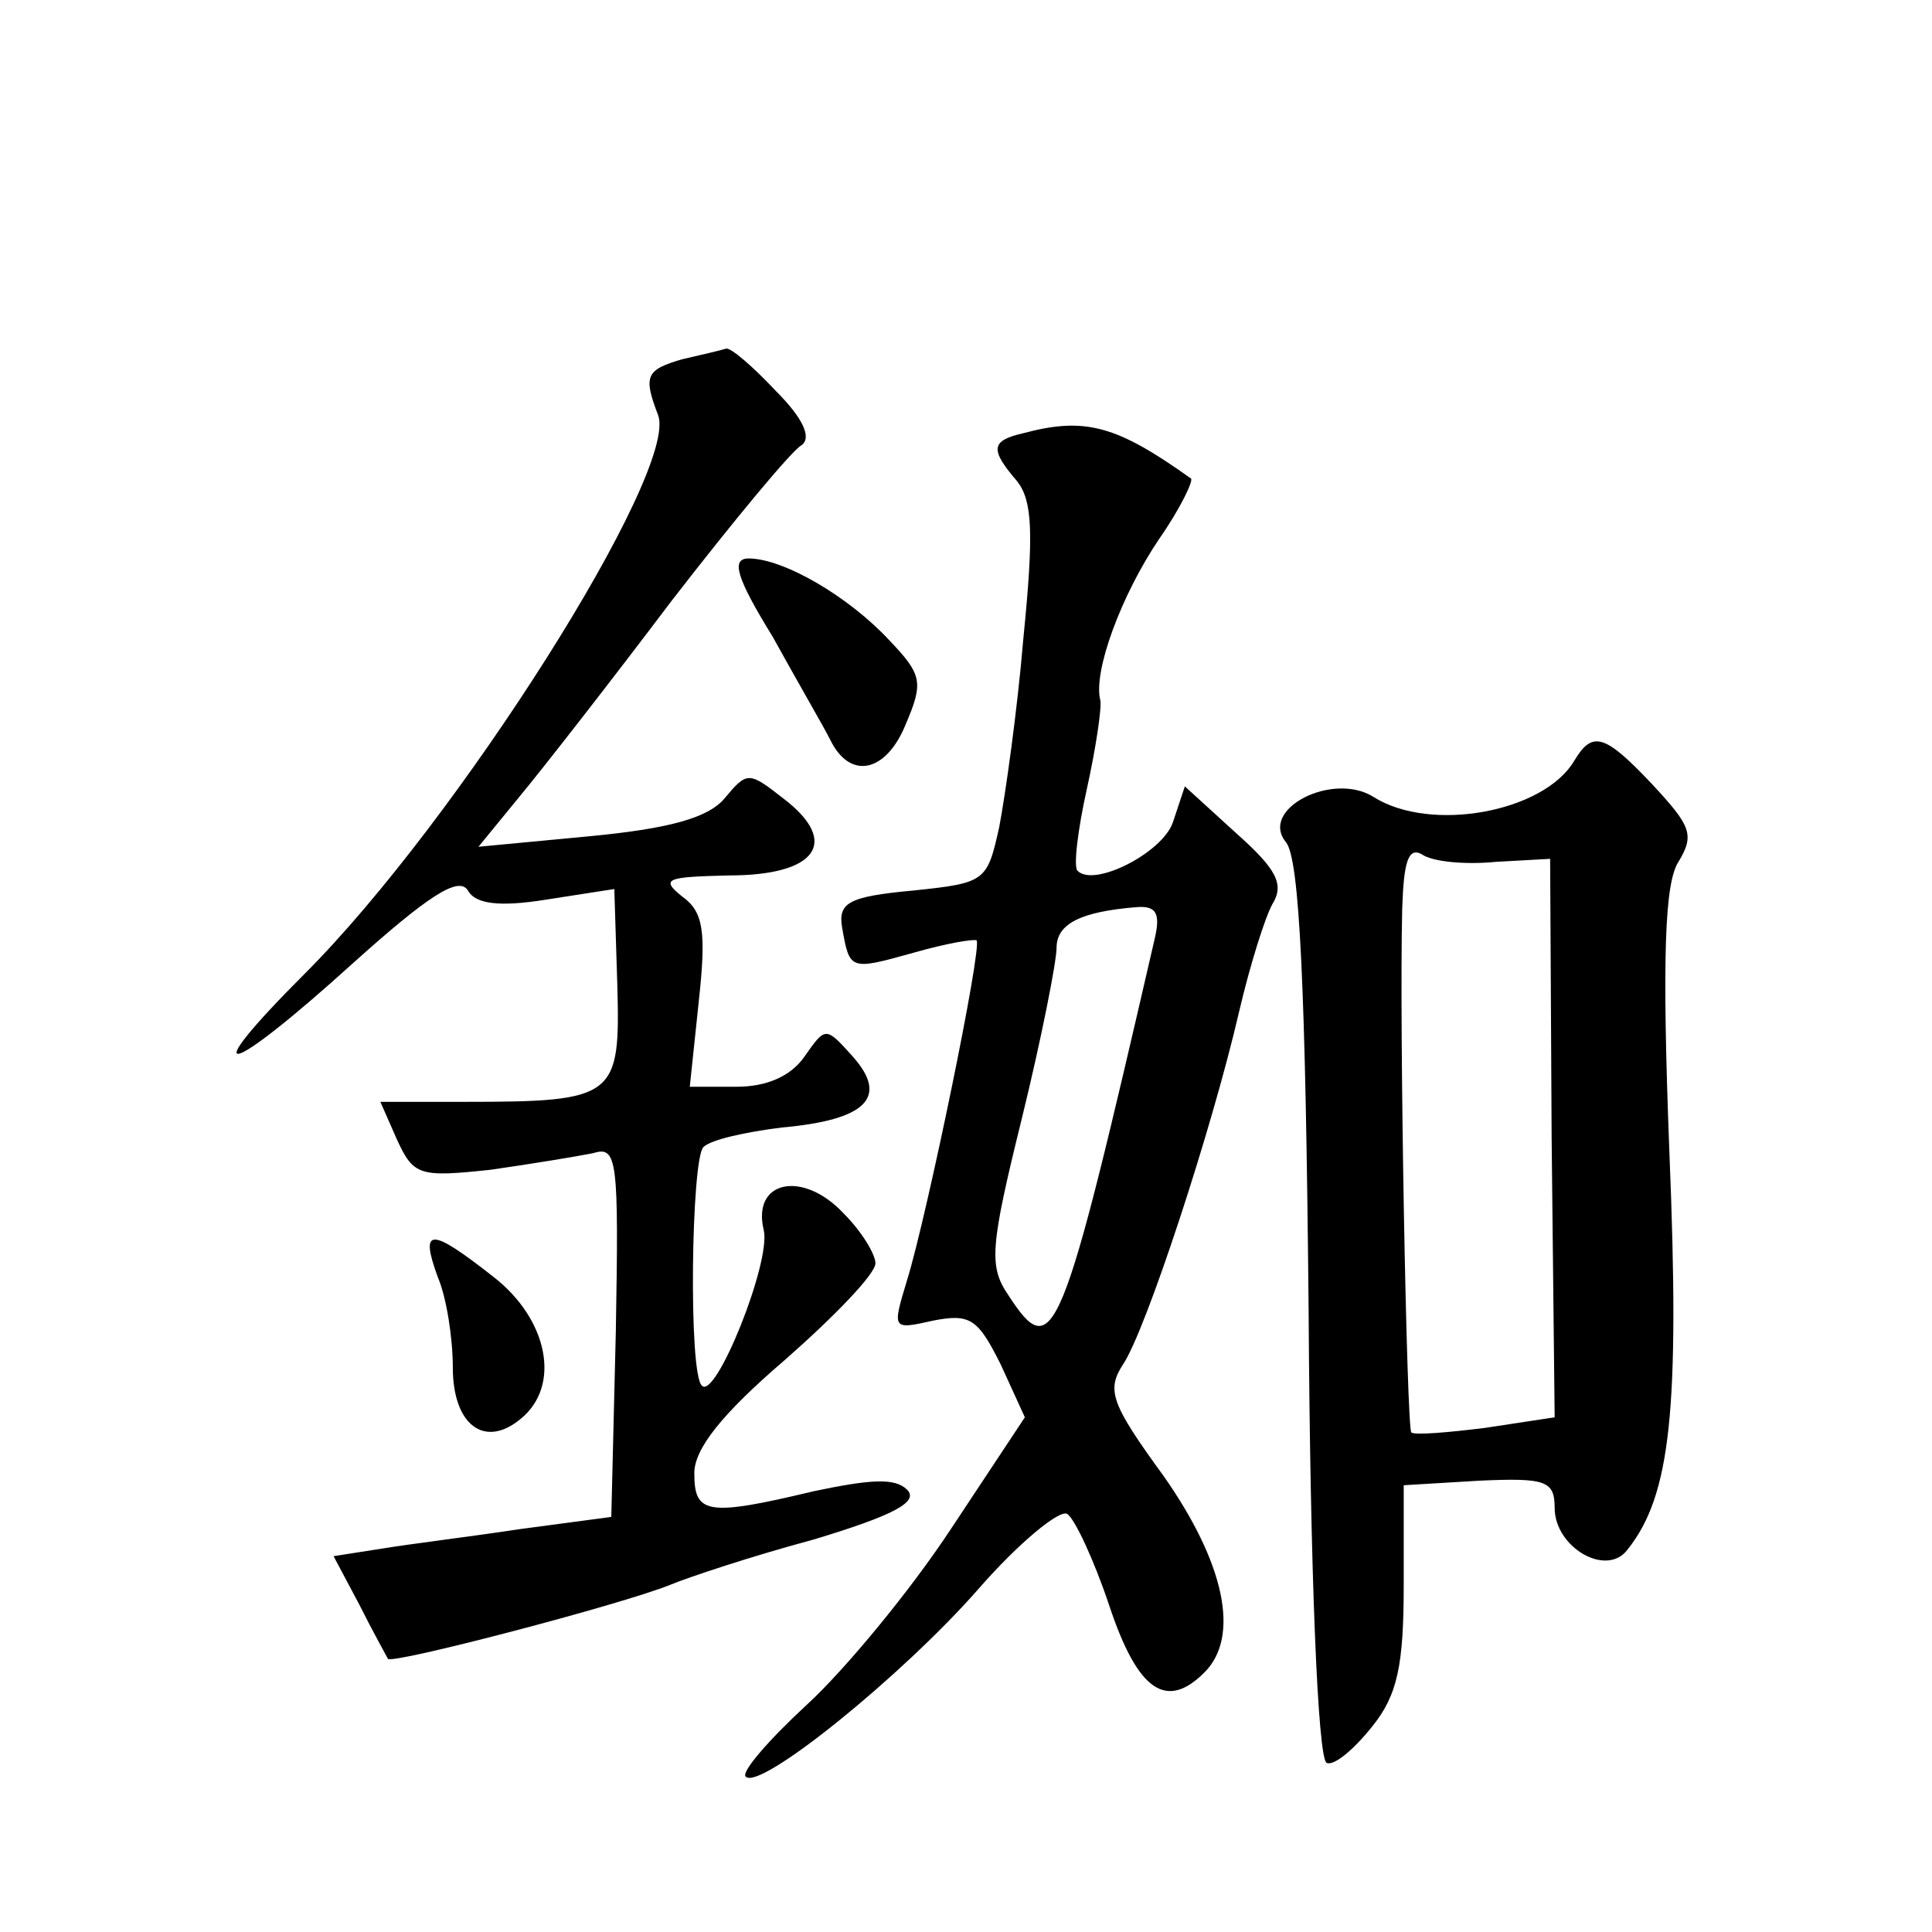
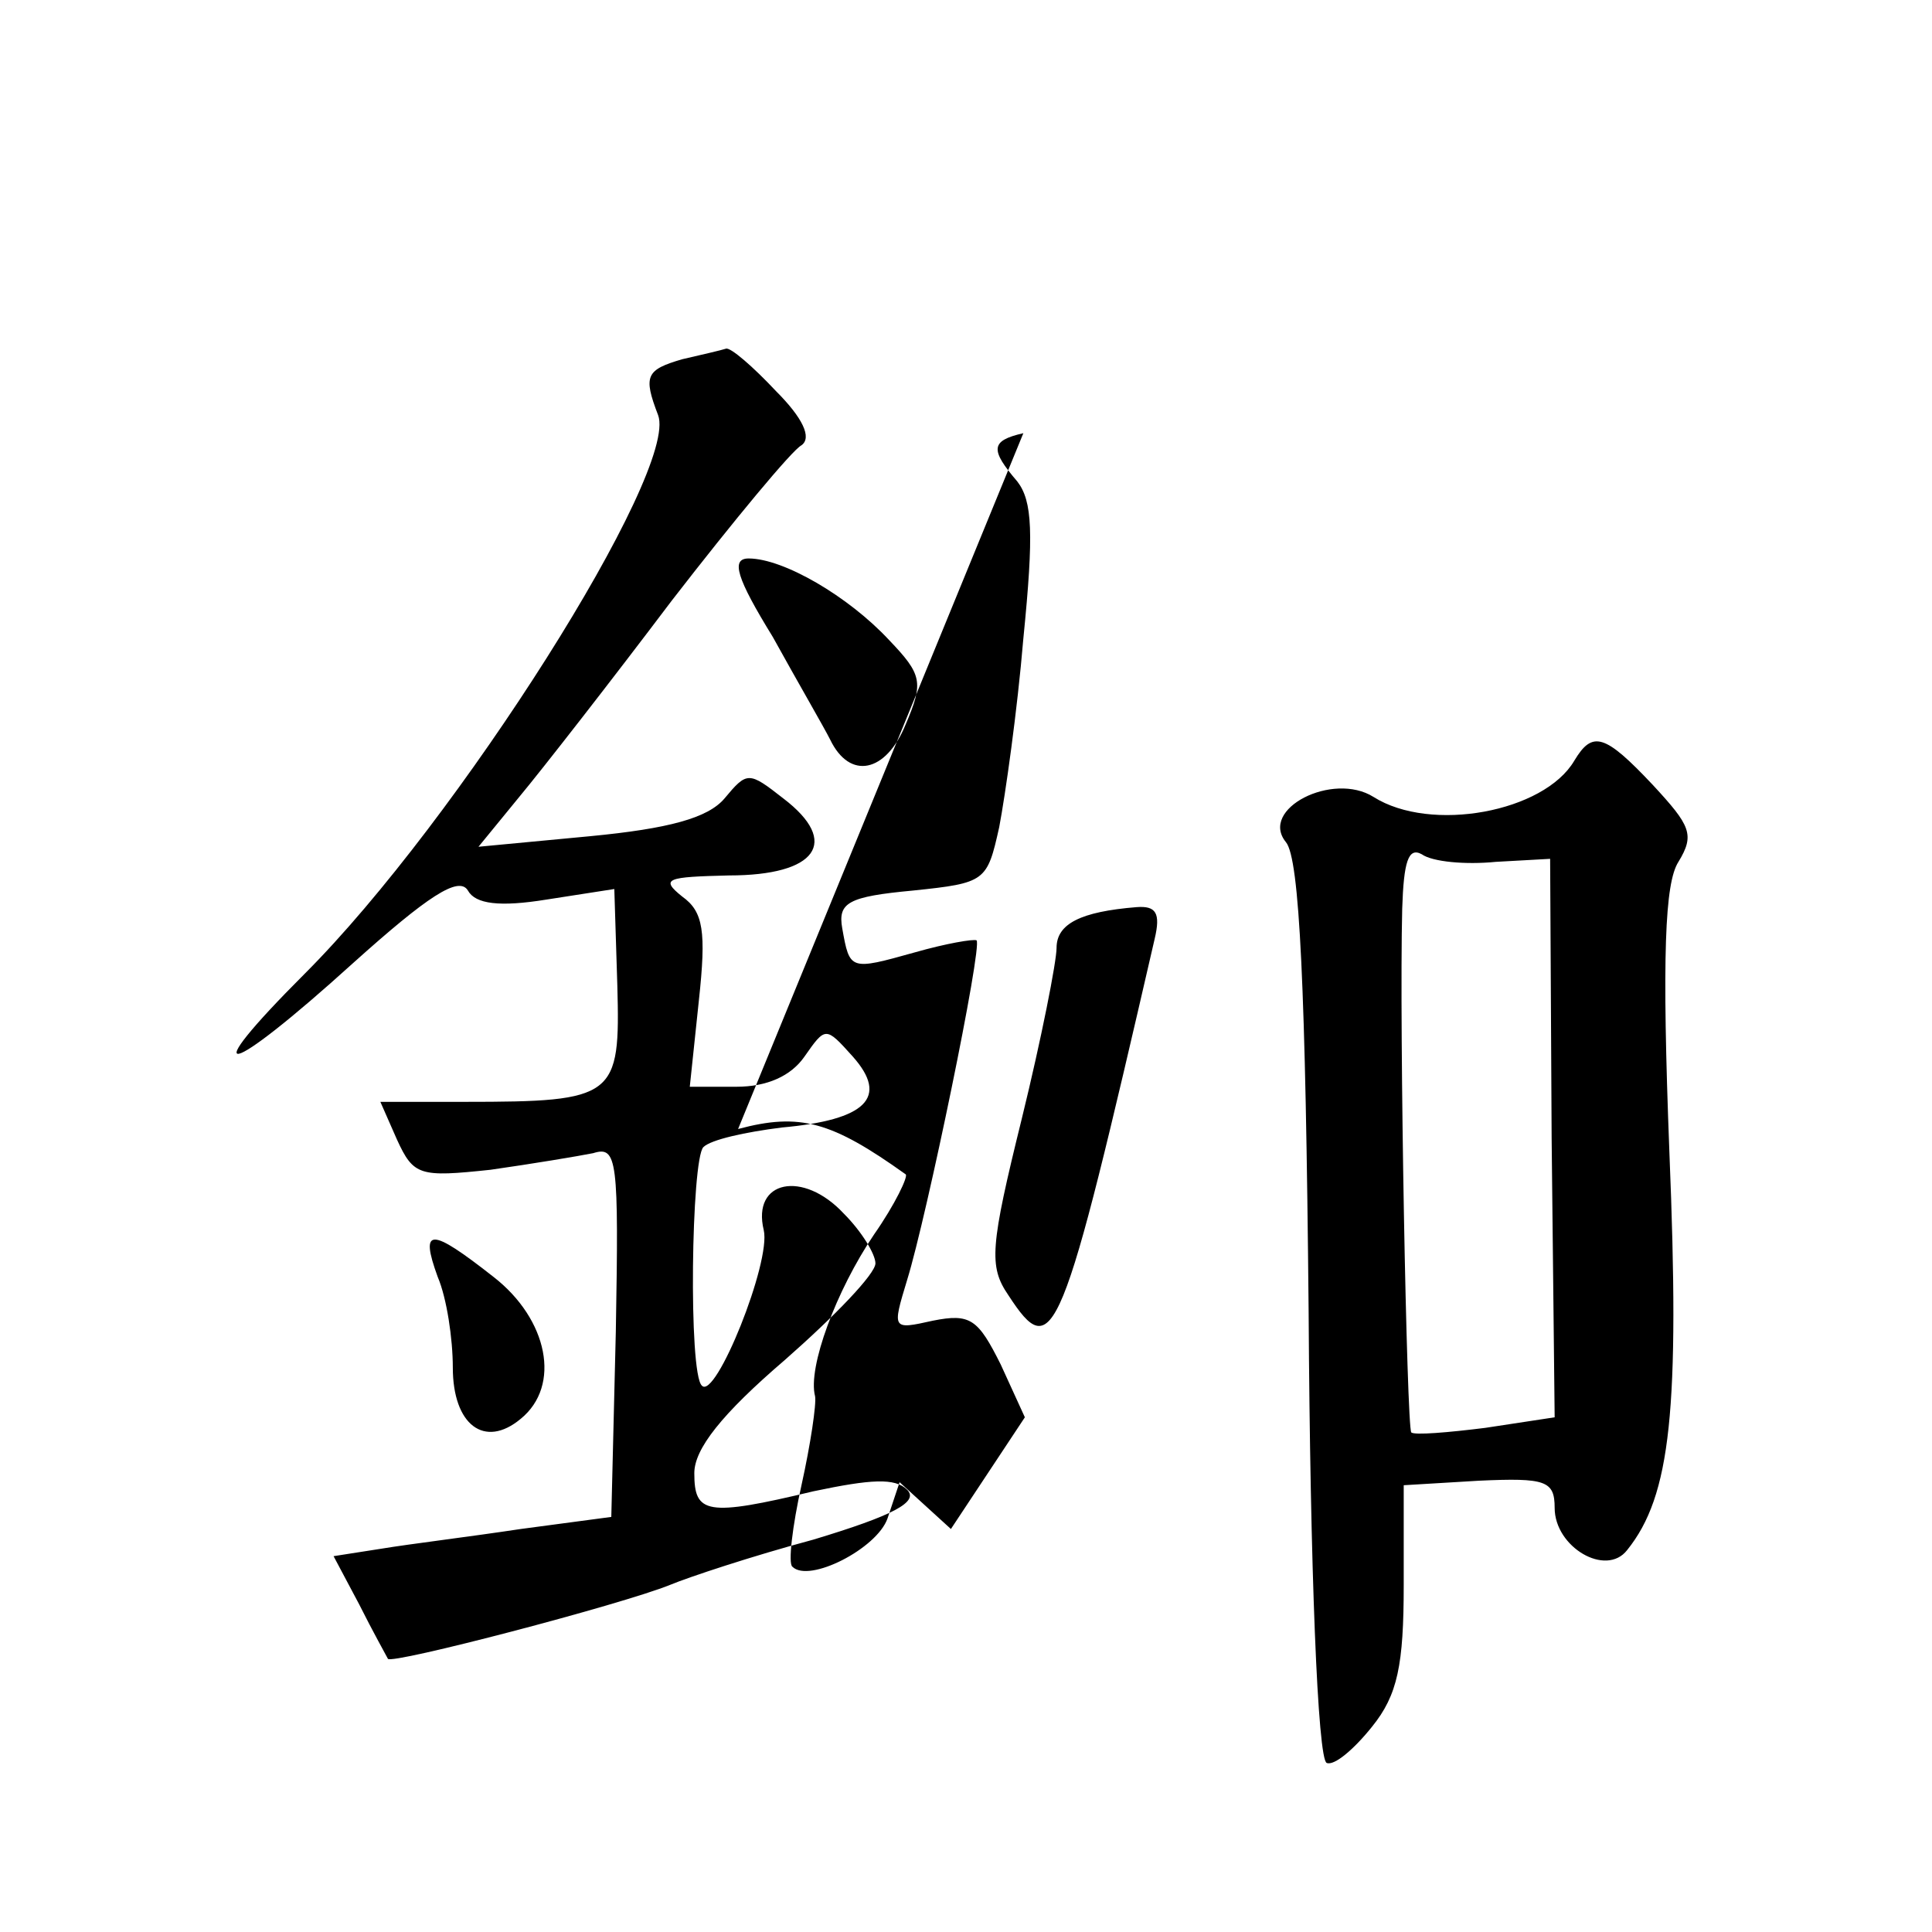
<svg xmlns="http://www.w3.org/2000/svg" version="1.0" width="128pt" height="128pt" viewBox="0 0 128 128" preserveAspectRatio="xMidYMid meet">
  <g transform="translate(0,128) scale(0.1,-0.1)" fill="#0" stroke="none">
-     <path d="M452 1042 c-24 -7 -26 -11 -16 -37 14 -37 -133 -269 -234 -370 -74 -74 -53 -70 32 7 49 44 70 58 76 48 5 -9 21 -11 52 -6 l45 7 2 -64 c2 -74 -1 -77 -101 -77 l-56 0 11 -25 c11 -24 15 -25 62 -20 28 4 58 9 68 11 16 5 17 -4 15 -118 l-3 -123 -60 -8 c-33 -5 -74 -10 -92 -13 l-32 -5 17 -32 c9 -18 18 -34 19 -36 2 -4 155 36 187 49 12 5 54 19 95 30 53 16 70 25 62 33 -8 8 -24 7 -62 -1 -71 -17 -79 -15 -79 12 0 16 18 39 60 75 33 29 60 57 60 64 0 6 -9 21 -21 33 -27 29 -61 22 -53 -11 5 -21 -32 -113 -41 -103 -9 8 -7 150 1 158 5 5 28 10 52 13 56 5 71 20 47 47 -18 20 -18 20 -32 0 -9 -13 -25 -20 -45 -20 l-31 0 6 57 c5 46 3 59 -11 69 -15 12 -10 13 31 14 58 0 74 22 36 51 -23 18 -24 18 -39 0 -11 -13 -37 -20 -89 -25 l-74 -7 27 33 c15 18 61 77 101 130 41 53 80 100 86 103 7 5 1 18 -17 36 -15 16 -30 29 -33 28 -3 -1 -16 -4 -29 -7z M678 993 c-22 -5 -22 -11 -4 -32 10 -13 11 -34 4 -104 -4 -48 -12 -104 -16 -125 -8 -36 -9 -37 -57 -42 -43 -4 -50 -8 -47 -25 5 -28 5 -28 48 -16 21 6 39 9 41 8 4 -4 -33 -183 -46 -225 -10 -33 -10 -33 17 -27 25 5 30 1 45 -29 l16 -35 -49 -74 c-27 -41 -70 -93 -95 -116 -26 -24 -44 -45 -41 -48 9 -10 104 67 154 124 27 31 54 53 59 50 5 -3 18 -31 28 -61 19 -57 38 -69 63 -44 24 24 13 73 -27 130 -35 48 -38 57 -27 74 15 22 59 156 77 234 7 30 17 62 22 71 8 13 3 23 -24 47 l-34 31 -8 -24 c-7 -20 -52 -43 -63 -32 -3 2 0 27 6 54 6 27 10 54 9 59 -5 19 14 70 39 107 14 20 23 39 21 40 -49 35 -70 41 -111 30z m87 -335 c-62 -269 -67 -282 -97 -236 -13 19 -12 32 9 117 13 53 23 104 23 113 0 16 16 24 53 27 13 1 16 -4 12 -21z M512 858 c16 -29 34 -60 38 -68 13 -27 37 -22 50 10 12 28 11 33 -11 56 -27 29 -70 54 -93 54 -12 0 -8 -13 16 -52z M1043 776 c-20 -34 -95 -48 -133 -24 -27 17 -76 -8 -58 -30 9 -11 13 -96 15 -311 1 -170 6 -297 12 -299 5 -2 18 9 30 24 17 21 21 41 21 94 l0 66 50 3 c44 2 50 0 50 -18 0 -26 34 -46 48 -28 29 36 35 93 28 264 -5 130 -3 178 6 192 11 18 8 24 -17 51 -32 34 -40 36 -52 16z m-52 -67 l36 2 1 -185 2 -185 -46 -7 c-24 -3 -47 -5 -49 -3 -3 4 -8 267 -6 347 1 31 4 41 13 36 7 -5 29 -7 49 -5z M290 434 c6 -14 10 -41 10 -60 0 -38 21 -54 45 -34 27 22 18 66 -18 94 -42 33 -49 33 -37 0z" />
+     <path d="M452 1042 c-24 -7 -26 -11 -16 -37 14 -37 -133 -269 -234 -370 -74 -74 -53 -70 32 7 49 44 70 58 76 48 5 -9 21 -11 52 -6 l45 7 2 -64 c2 -74 -1 -77 -101 -77 l-56 0 11 -25 c11 -24 15 -25 62 -20 28 4 58 9 68 11 16 5 17 -4 15 -118 l-3 -123 -60 -8 c-33 -5 -74 -10 -92 -13 l-32 -5 17 -32 c9 -18 18 -34 19 -36 2 -4 155 36 187 49 12 5 54 19 95 30 53 16 70 25 62 33 -8 8 -24 7 -62 -1 -71 -17 -79 -15 -79 12 0 16 18 39 60 75 33 29 60 57 60 64 0 6 -9 21 -21 33 -27 29 -61 22 -53 -11 5 -21 -32 -113 -41 -103 -9 8 -7 150 1 158 5 5 28 10 52 13 56 5 71 20 47 47 -18 20 -18 20 -32 0 -9 -13 -25 -20 -45 -20 l-31 0 6 57 c5 46 3 59 -11 69 -15 12 -10 13 31 14 58 0 74 22 36 51 -23 18 -24 18 -39 0 -11 -13 -37 -20 -89 -25 l-74 -7 27 33 c15 18 61 77 101 130 41 53 80 100 86 103 7 5 1 18 -17 36 -15 16 -30 29 -33 28 -3 -1 -16 -4 -29 -7z M678 993 c-22 -5 -22 -11 -4 -32 10 -13 11 -34 4 -104 -4 -48 -12 -104 -16 -125 -8 -36 -9 -37 -57 -42 -43 -4 -50 -8 -47 -25 5 -28 5 -28 48 -16 21 6 39 9 41 8 4 -4 -33 -183 -46 -225 -10 -33 -10 -33 17 -27 25 5 30 1 45 -29 l16 -35 -49 -74 l-34 31 -8 -24 c-7 -20 -52 -43 -63 -32 -3 2 0 27 6 54 6 27 10 54 9 59 -5 19 14 70 39 107 14 20 23 39 21 40 -49 35 -70 41 -111 30z m87 -335 c-62 -269 -67 -282 -97 -236 -13 19 -12 32 9 117 13 53 23 104 23 113 0 16 16 24 53 27 13 1 16 -4 12 -21z M512 858 c16 -29 34 -60 38 -68 13 -27 37 -22 50 10 12 28 11 33 -11 56 -27 29 -70 54 -93 54 -12 0 -8 -13 16 -52z M1043 776 c-20 -34 -95 -48 -133 -24 -27 17 -76 -8 -58 -30 9 -11 13 -96 15 -311 1 -170 6 -297 12 -299 5 -2 18 9 30 24 17 21 21 41 21 94 l0 66 50 3 c44 2 50 0 50 -18 0 -26 34 -46 48 -28 29 36 35 93 28 264 -5 130 -3 178 6 192 11 18 8 24 -17 51 -32 34 -40 36 -52 16z m-52 -67 l36 2 1 -185 2 -185 -46 -7 c-24 -3 -47 -5 -49 -3 -3 4 -8 267 -6 347 1 31 4 41 13 36 7 -5 29 -7 49 -5z M290 434 c6 -14 10 -41 10 -60 0 -38 21 -54 45 -34 27 22 18 66 -18 94 -42 33 -49 33 -37 0z" />
  </g>
</svg>